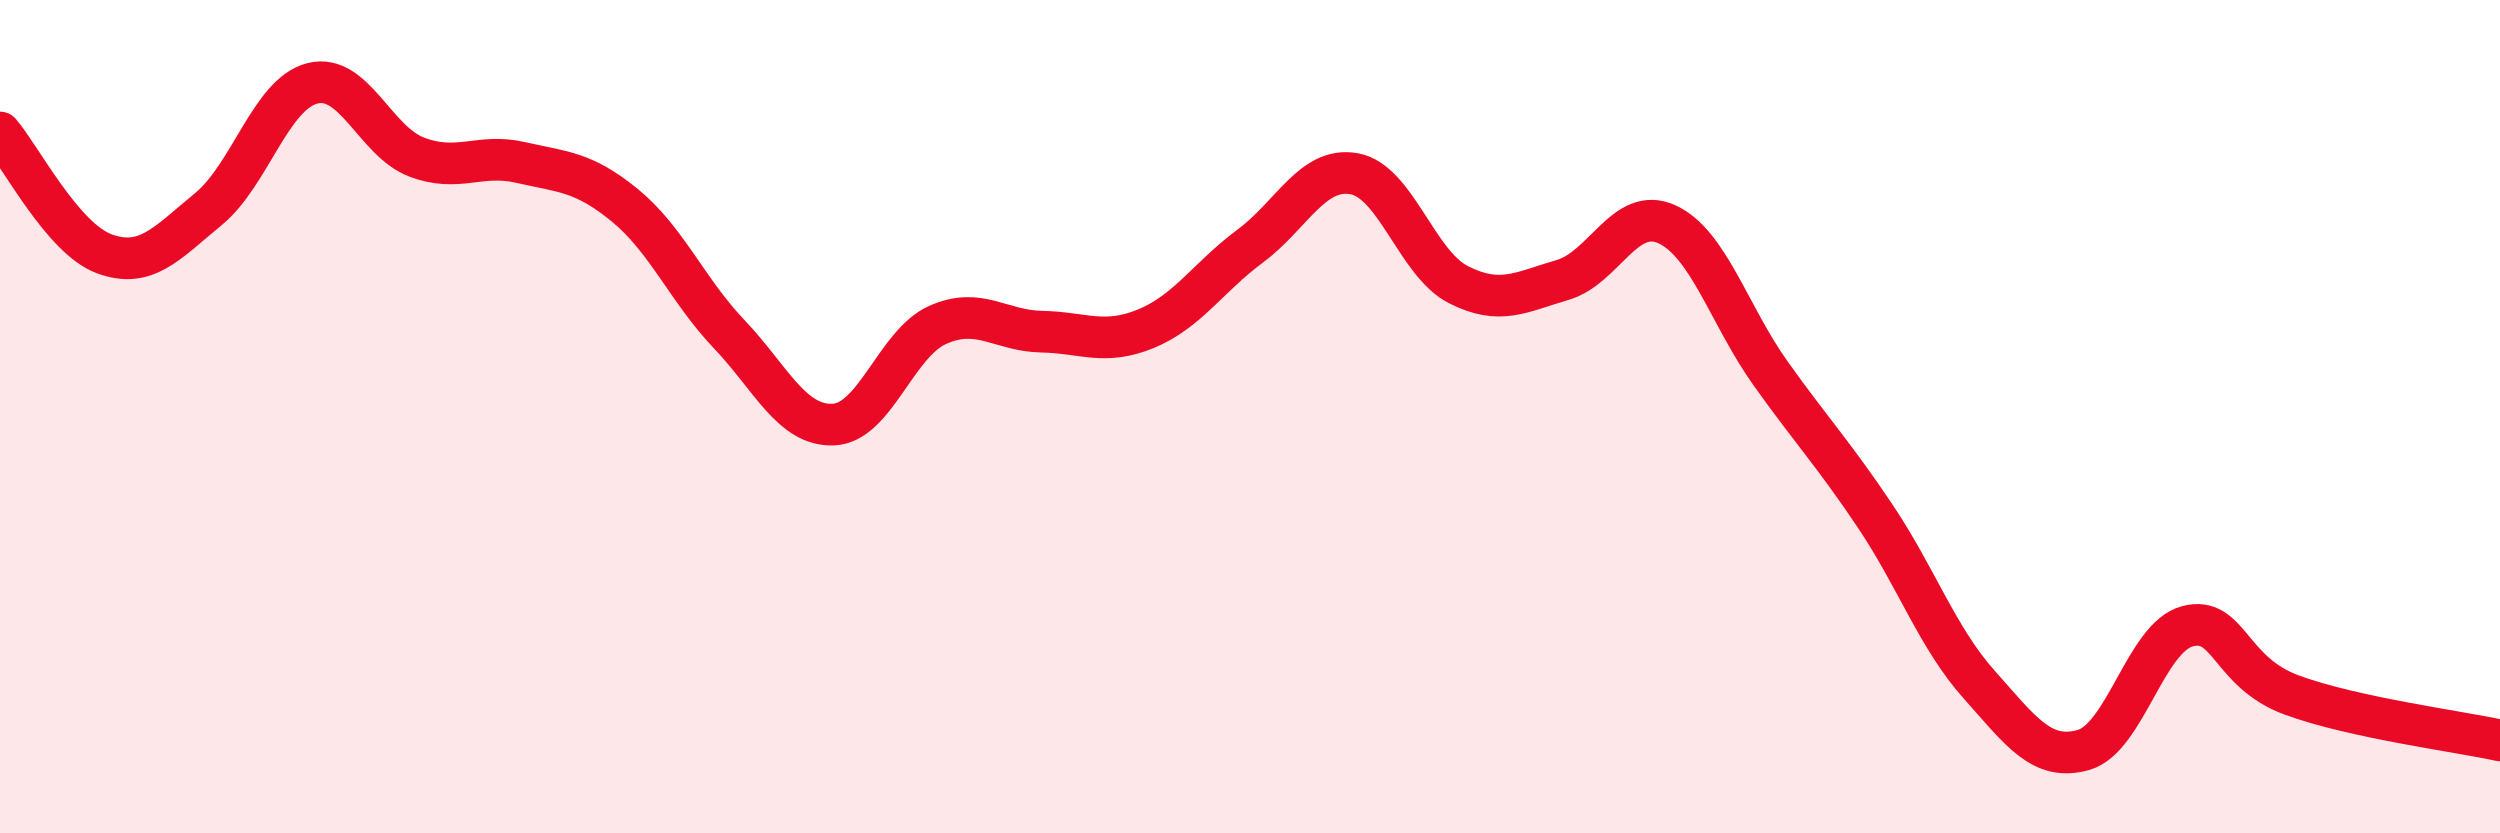
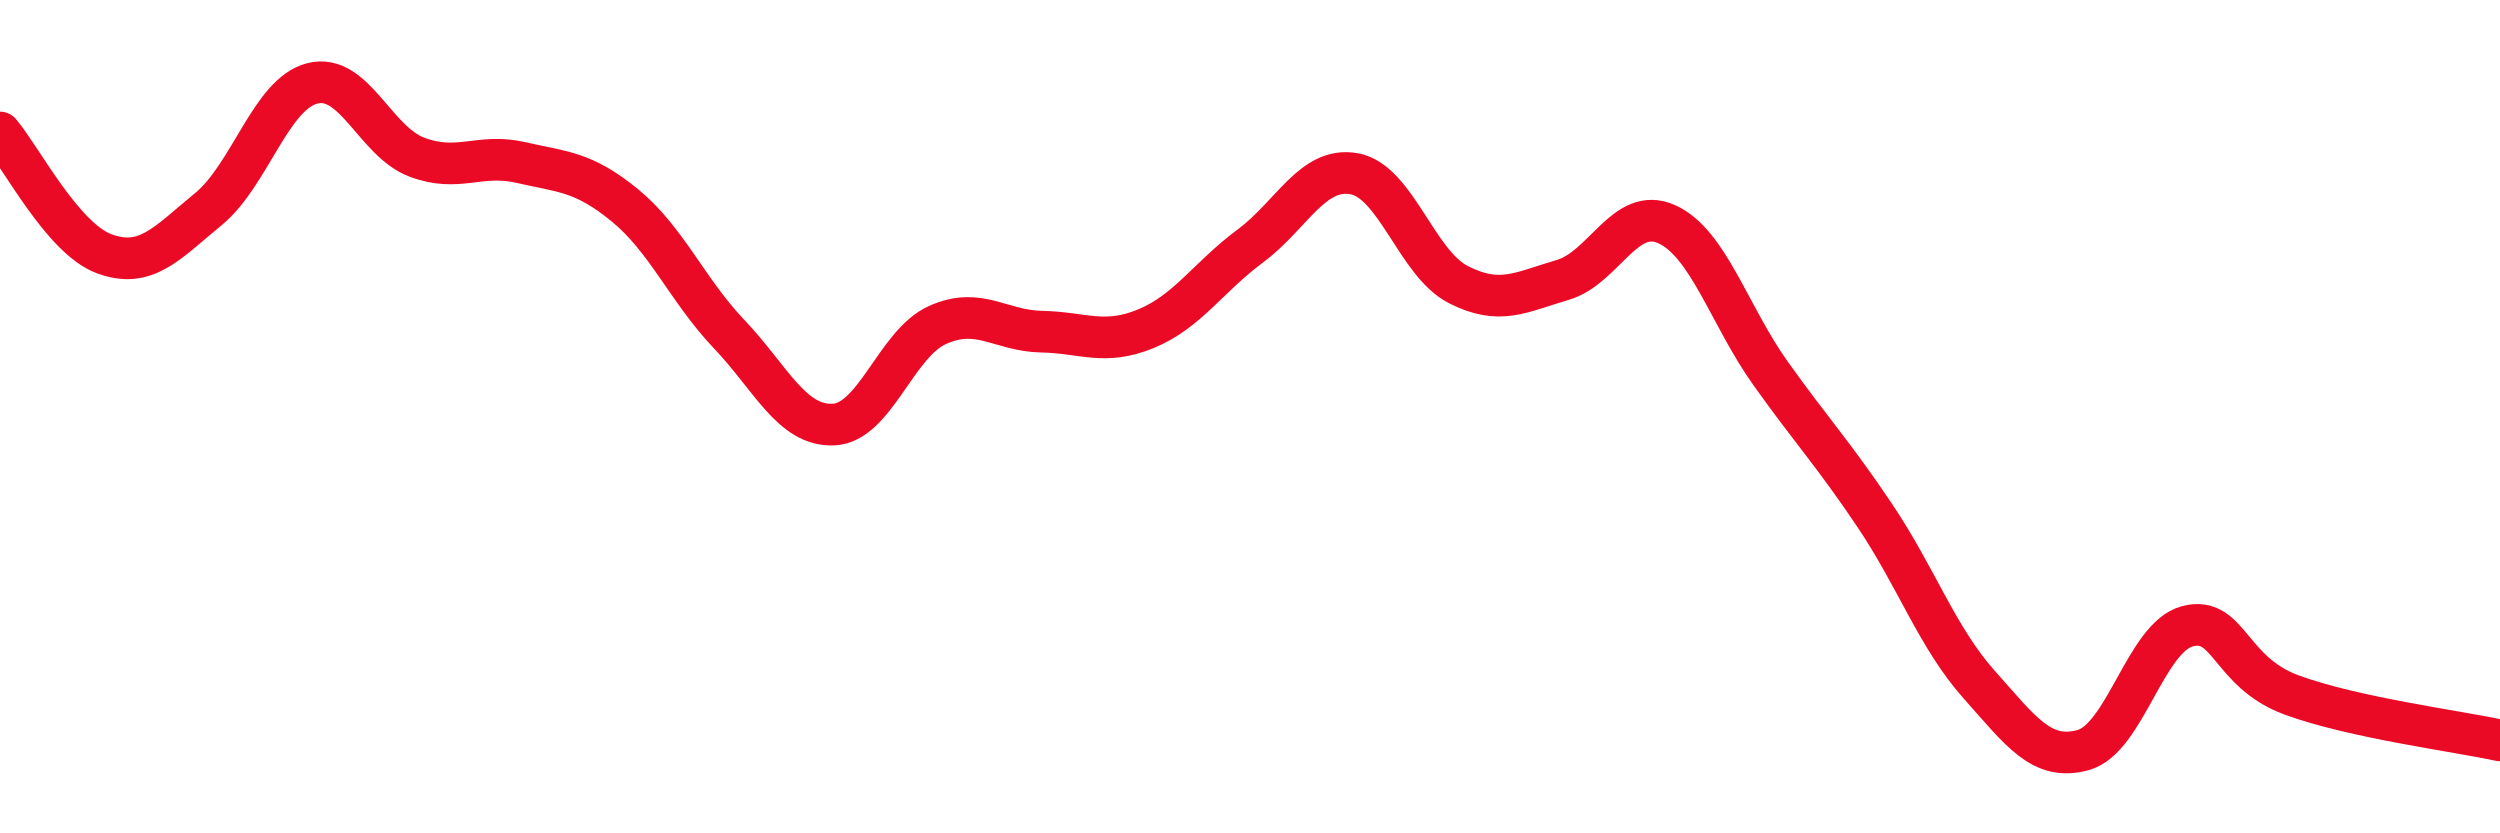
<svg xmlns="http://www.w3.org/2000/svg" width="60" height="20" viewBox="0 0 60 20">
-   <path d="M 0,3.18 C 0.5,3.76 1.5,5.72 2.5,6.09 C 3.5,6.46 4,5.84 5,5.02 C 6,4.2 6.5,2.25 7.5,2 C 8.5,1.75 9,3.39 10,3.77 C 11,4.15 11.5,3.67 12.5,3.9 C 13.5,4.13 14,4.11 15,4.93 C 16,5.75 16.5,6.97 17.5,8.02 C 18.5,9.07 19,10.23 20,10.19 C 21,10.15 21.5,8.25 22.5,7.8 C 23.5,7.35 24,7.94 25,7.96 C 26,7.98 26.5,8.3 27.5,7.89 C 28.5,7.48 29,6.65 30,5.91 C 31,5.17 31.5,3.99 32.5,4.17 C 33.5,4.35 34,6.32 35,6.83 C 36,7.34 36.5,7.01 37.5,6.72 C 38.5,6.43 39,4.93 40,5.38 C 41,5.83 41.5,7.57 42.5,8.97 C 43.5,10.37 44,10.89 45,12.38 C 46,13.87 46.5,15.31 47.5,16.43 C 48.5,17.55 49,18.28 50,18 C 51,17.72 51.5,15.29 52.5,15.03 C 53.5,14.77 53.5,16.13 55,16.68 C 56.5,17.23 59,17.55 60,17.77L60 20L0 20Z" fill="#EB0A25" opacity="0.1" stroke-linecap="round" stroke-linejoin="round" />
  <path d="M 0,3.18 C 0.5,3.76 1.5,5.72 2.5,6.09 C 3.5,6.46 4,5.84 5,5.02 C 6,4.2 6.5,2.25 7.5,2 C 8.5,1.75 9,3.39 10,3.77 C 11,4.15 11.5,3.67 12.5,3.9 C 13.5,4.13 14,4.11 15,4.93 C 16,5.75 16.5,6.97 17.5,8.02 C 18.5,9.07 19,10.23 20,10.19 C 21,10.15 21.5,8.25 22.5,7.8 C 23.5,7.35 24,7.94 25,7.96 C 26,7.98 26.5,8.3 27.5,7.89 C 28.5,7.48 29,6.65 30,5.91 C 31,5.17 31.5,3.99 32.5,4.17 C 33.5,4.35 34,6.32 35,6.83 C 36,7.34 36.5,7.01 37.5,6.72 C 38.5,6.43 39,4.93 40,5.38 C 41,5.83 41.5,7.57 42.5,8.97 C 43.5,10.37 44,10.89 45,12.38 C 46,13.87 46.5,15.31 47.5,16.43 C 48.5,17.55 49,18.28 50,18 C 51,17.72 51.5,15.29 52.5,15.03 C 53.5,14.77 53.5,16.13 55,16.68 C 56.5,17.23 59,17.55 60,17.77" stroke="#EB0A25" stroke-width="1" fill="none" stroke-linecap="round" stroke-linejoin="round" />
</svg>